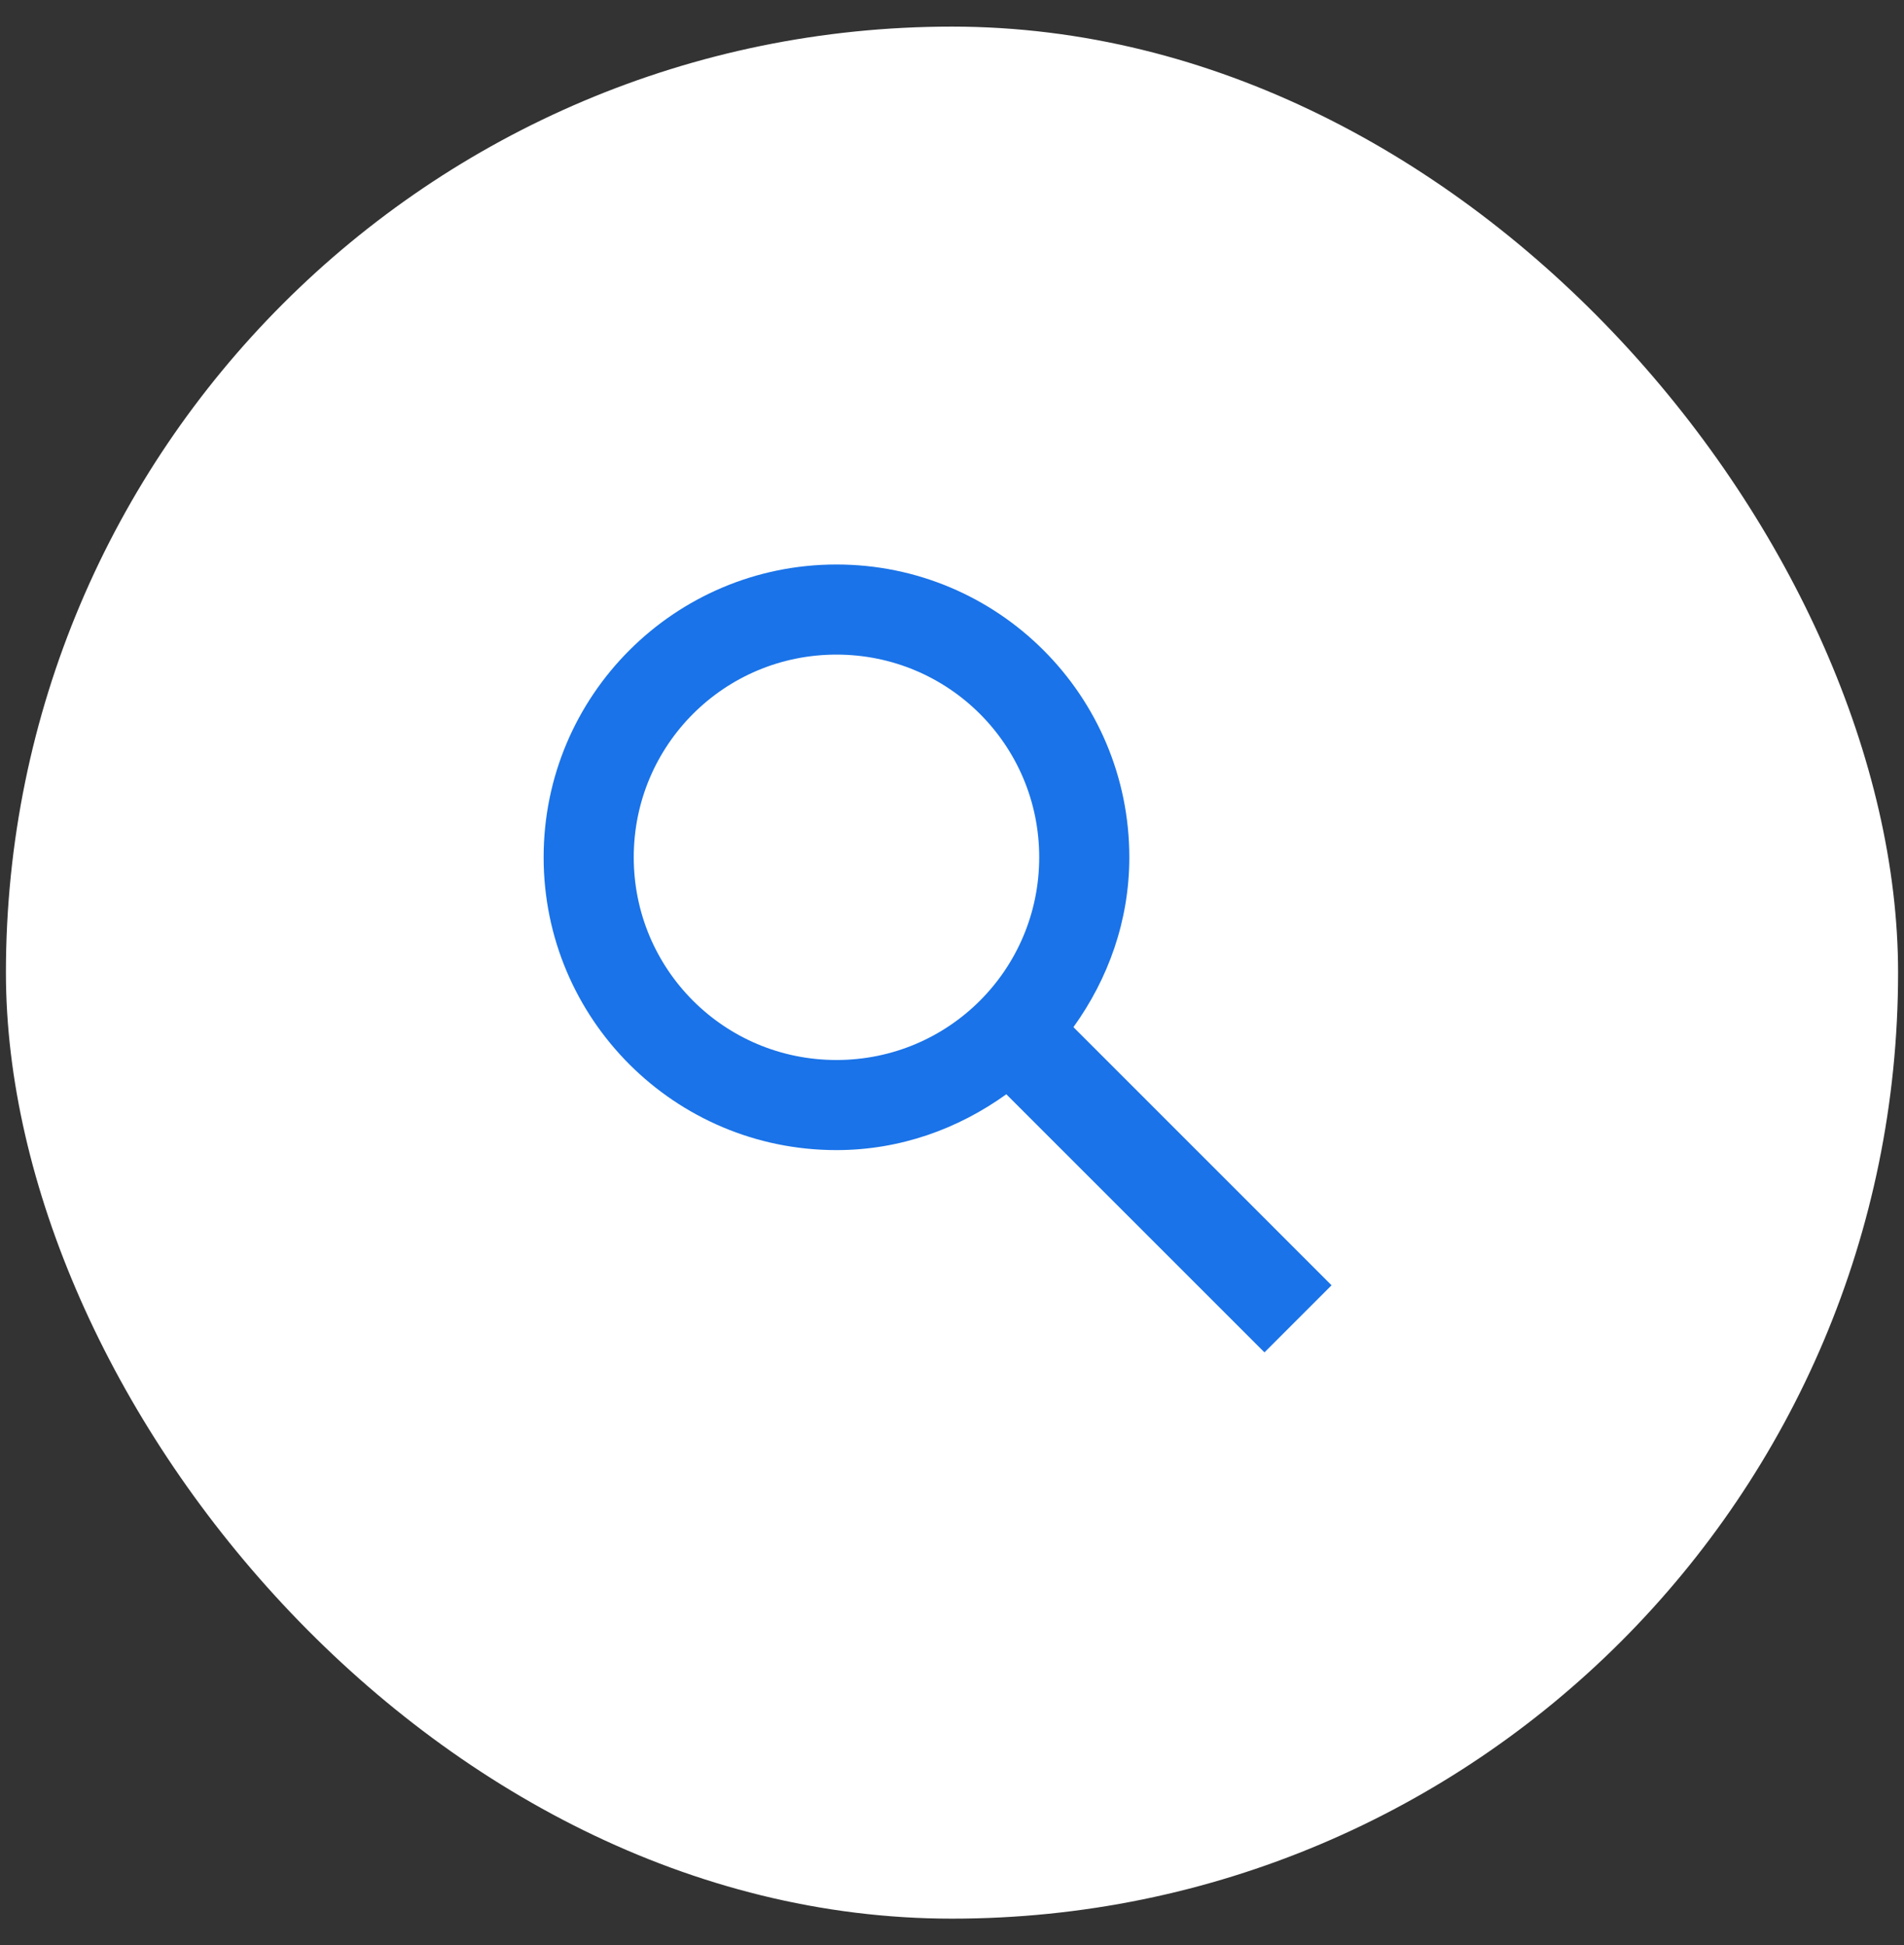
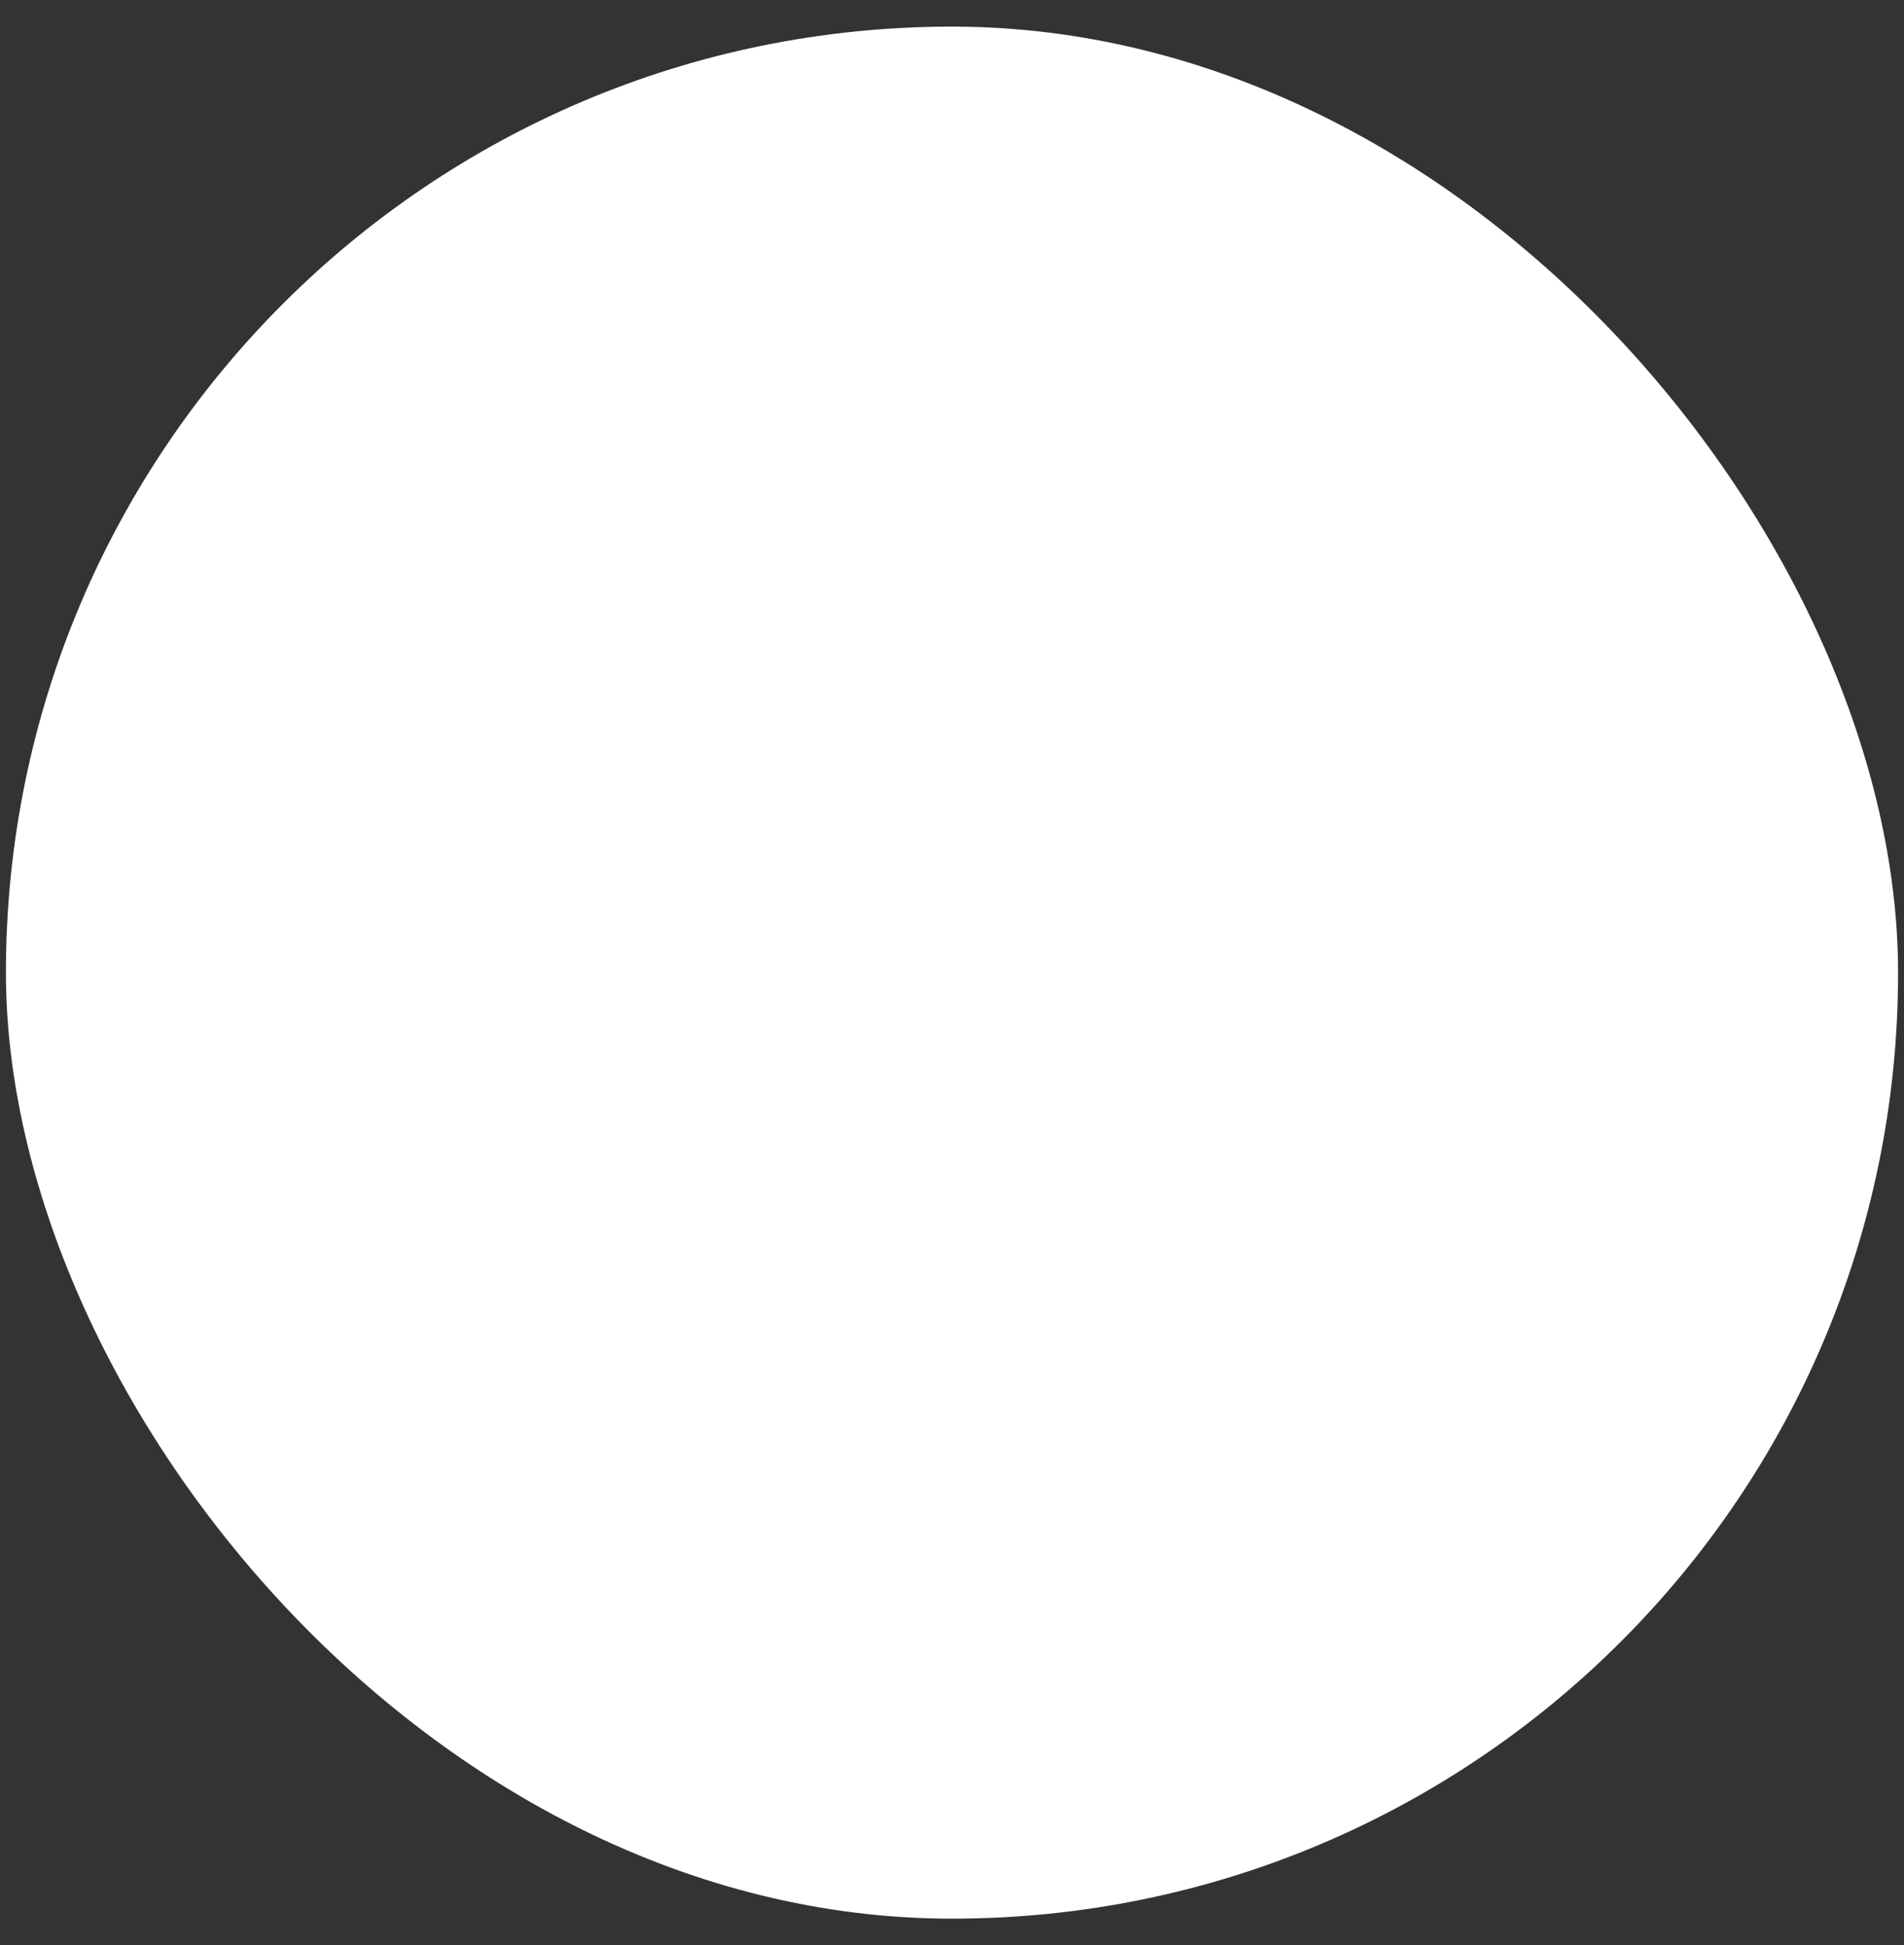
<svg xmlns="http://www.w3.org/2000/svg" width="46" height="47" viewBox="0 0 46 47" fill="none">
  <rect x="0" y="0" width="46" height="47" fill="#333333" stroke="none" />
  <rect x="0.143" y="0.643" width="45.714" height="45.714" rx="22.857" fill="white" />
-   <path fill-rule="evenodd" clip-rule="evenodd" d="M25.934 24.817L32.17 31.054L30.549 32.675L24.312 26.439C23.147 27.277 21.743 27.788 20.209 27.788C16.301 27.788 13.134 24.621 13.134 20.713C13.134 16.806 16.301 13.639 20.209 13.639C24.116 13.639 27.284 16.806 27.284 20.713C27.284 22.248 26.772 23.652 25.934 24.817ZM20.209 15.816C17.498 15.816 15.311 18.003 15.311 20.713C15.311 23.424 17.498 25.611 20.209 25.611C22.919 25.611 25.107 23.424 25.107 20.713C25.107 18.003 22.919 15.816 20.209 15.816Z" fill="#1A73E8" />
</svg>